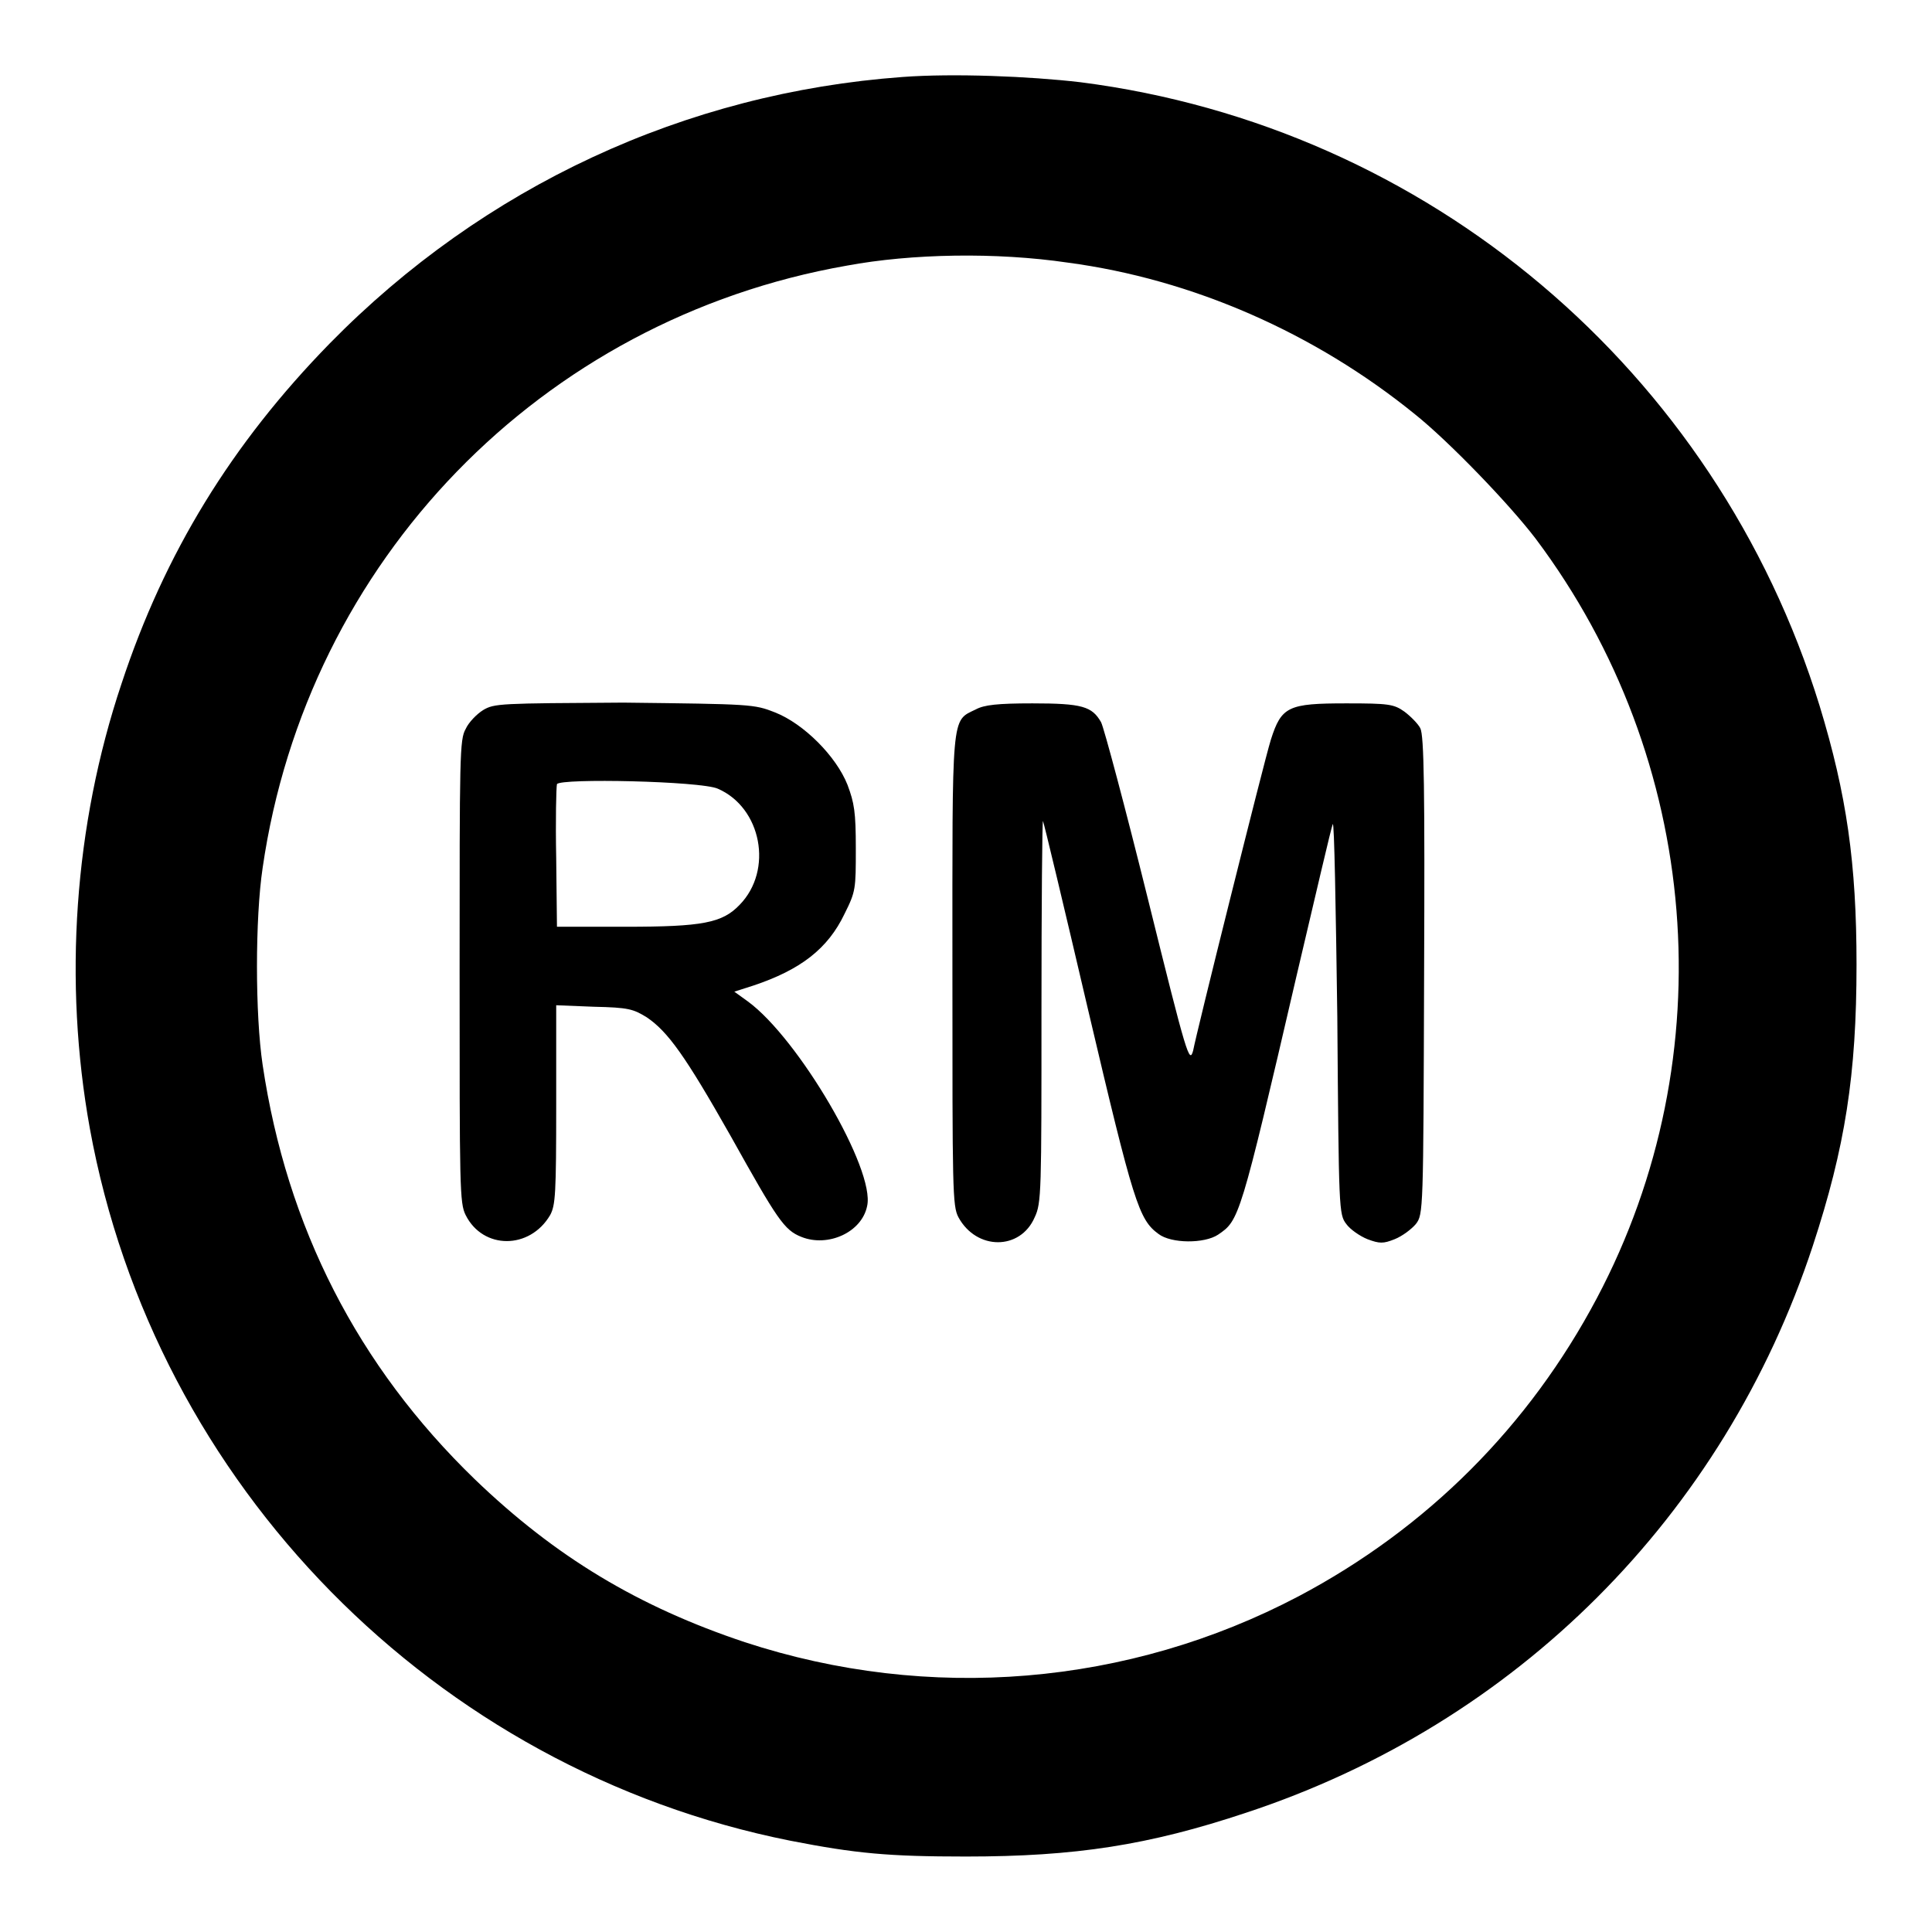
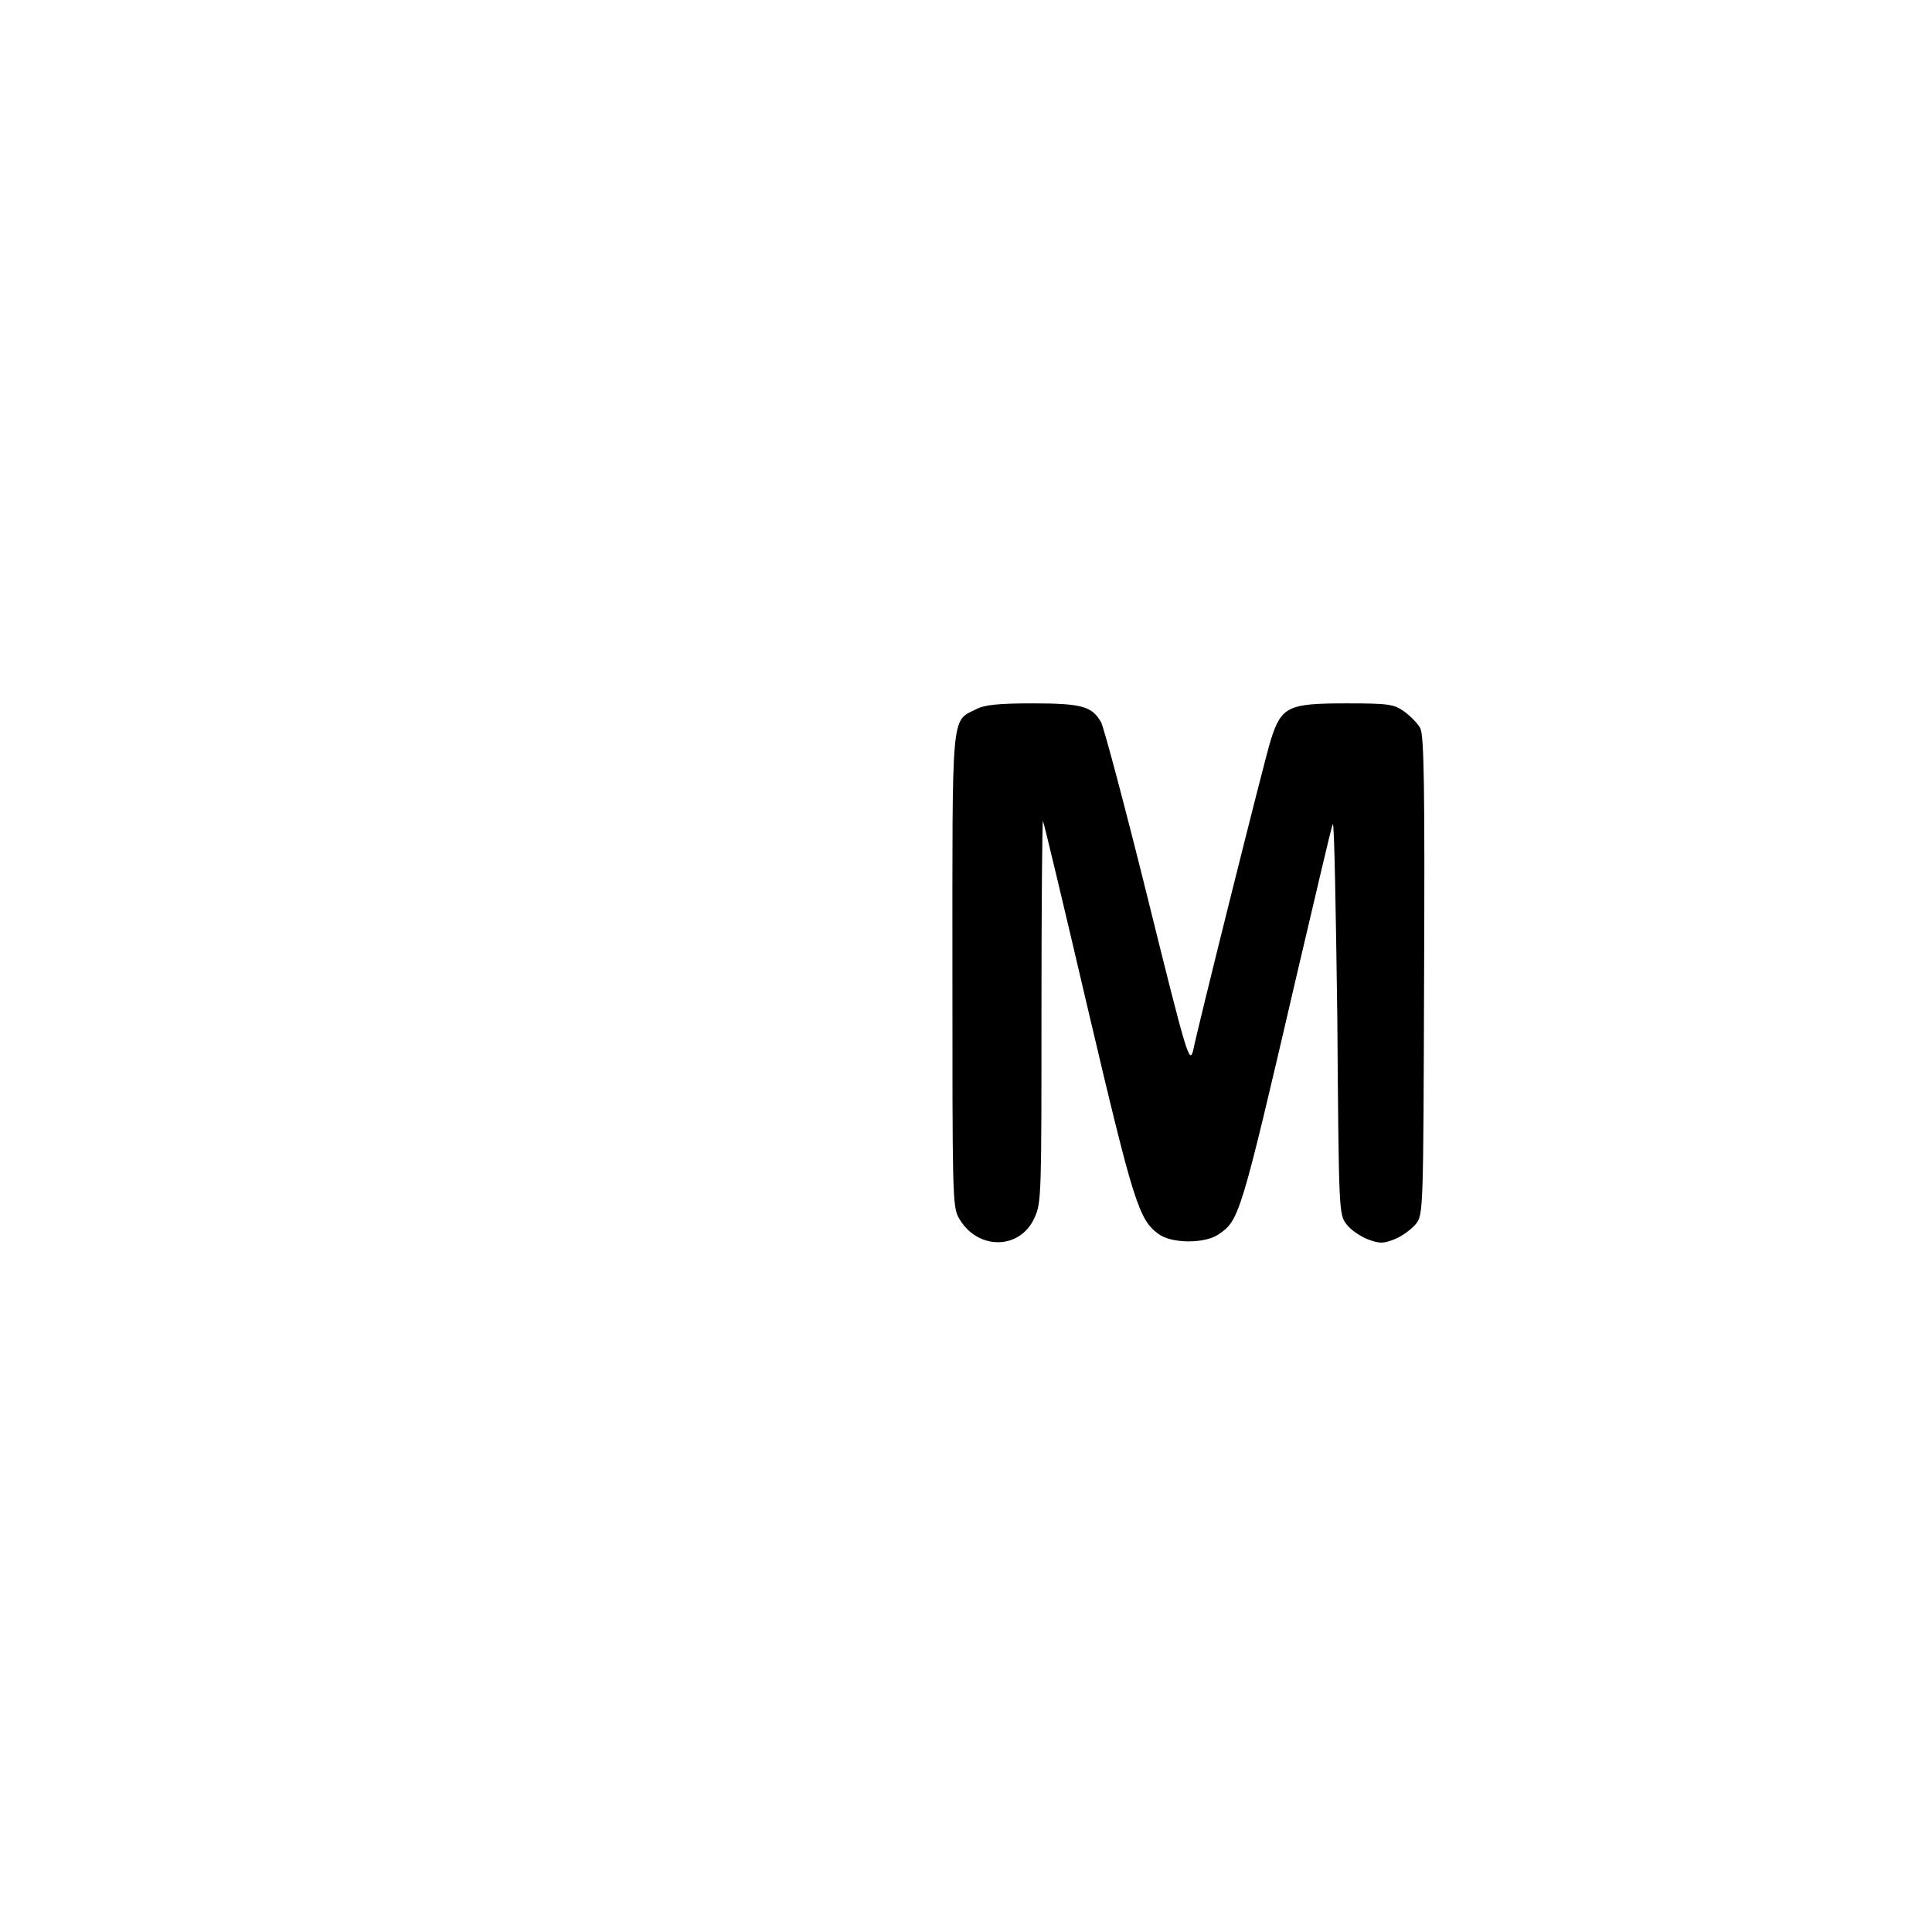
<svg xmlns="http://www.w3.org/2000/svg" version="1.1" x="0px" y="0px" viewBox="0 0 256 256" enable-background="new 0 0 256 256" xml:space="preserve">
  <g>
    <g>
      <g>
-         <path fill="#000000" d="M119.6,10.2c-28.8,2.1-55.5,14.5-75.9,35.3C30.7,58.8,21.8,73.3,16.1,90.6c-6.3,18.8-7.7,39.5-4.2,58.9c8.6,47.3,45.7,85,92.8,94.4c8.7,1.7,13,2.1,23.3,2.1c14.5,0,24.2-1.5,37.1-5.8c35.8-11.8,63.3-39.3,75.1-75.1c4.3-13.1,5.8-22.7,5.8-37.3c0-13.4-1.3-22.5-4.9-34.3c-13.7-44.4-51.9-76.7-97.9-82.6C136.4,10.1,126.3,9.7,119.6,10.2z M141.5,34.8c16.5,2.2,32.7,9.3,46,20.1c4.5,3.6,12.5,11.9,16,16.5c21.9,29.2,25.1,68.5,8.1,100.6c-9,17-22.5,30.5-39.5,39.5c-22.6,11.9-49,14.1-73.4,6.1c-14.1-4.7-25.1-11.3-35.8-21.6c-15.5-15-24.9-33.4-28.1-54.9c-1-6.7-1-19.4,0-26.1c5.9-40.7,36.9-72.7,77.4-79.8C120.8,33.6,132,33.4,141.5,34.8z" />
-         <path fill="#000000" d="M64,94.1c-0.8,0.5-1.9,1.6-2.3,2.5c-0.8,1.4-0.8,3.5-0.8,32.1c0,28.7,0,30.7,0.8,32.3c2.3,4.6,8.5,4.6,11.2,0c0.7-1.3,0.8-2.8,0.8-14.6l0-13.2l5,0.2c4.6,0.1,5.2,0.3,7,1.4c2.8,1.9,5.1,5.1,11.1,15.7c6.2,11.1,7.1,12.5,9.4,13.4c3.5,1.4,8-0.6,8.7-4.1c1.1-4.8-9.1-22.2-15.8-27.1l-1.8-1.3l2.5-0.8c6.3-2.1,9.9-4.9,12.1-9.5c1.5-3,1.5-3.3,1.5-8.7c0-4.8-0.2-6-1.1-8.4c-1.5-3.8-5.8-8.1-9.6-9.6c-2.8-1.1-3.1-1.1-20.1-1.3C66.2,93.2,65.5,93.2,64,94.1z M95.1,104.5c5.8,2.5,7.4,10.8,2.9,15.4c-2.3,2.4-4.9,2.9-15.1,2.9h-9.1l-0.1-9.1c-0.1-5,0-9.4,0.1-9.8C74.3,103.1,92.8,103.5,95.1,104.5z" />
        <path fill="#000000" d="M129.3,94c-3.3,1.6-3.1,0.2-3.1,34.7c0,29,0,31.1,0.8,32.6c2.4,4.4,8.2,4.4,10.1,0c0.9-1.9,0.9-3.3,0.9-27.4c0-13.9,0.1-25.3,0.2-25.1c0.1,0.1,2.8,11.4,6,25.1c6,25.5,6.7,27.7,9.3,29.6c1.7,1.3,6.1,1.3,7.9,0.1c2.8-1.9,2.9-2,10.4-34.3c2.5-10.6,4.6-19.7,4.8-20.1c0.2-0.4,0.4,11.1,0.6,25.5c0.2,25.7,0.2,26.2,1.2,27.5c0.5,0.7,1.8,1.6,2.8,2c1.6,0.6,2.1,0.6,3.6,0c1-0.4,2.2-1.3,2.8-2c1-1.3,1-1.6,1.1-32.9c0.1-24.7,0-31.8-0.5-32.8c-0.3-0.6-1.3-1.6-2.1-2.2c-1.4-1-2.1-1.1-7.7-1.1c-7.7,0-8.6,0.4-10,4.8c-0.5,1.6-2.9,11.1-5.4,21.1c-2.5,10-4.7,19-4.9,20.1c-0.5,1.8-0.8,0.9-6-20.1c-3-12.1-5.8-22.6-6.2-23.4c-1.2-2.1-2.5-2.5-9.1-2.5C132.2,93.2,130.4,93.4,129.3,94z" />
      </g>
    </g>
  </g>
</svg>